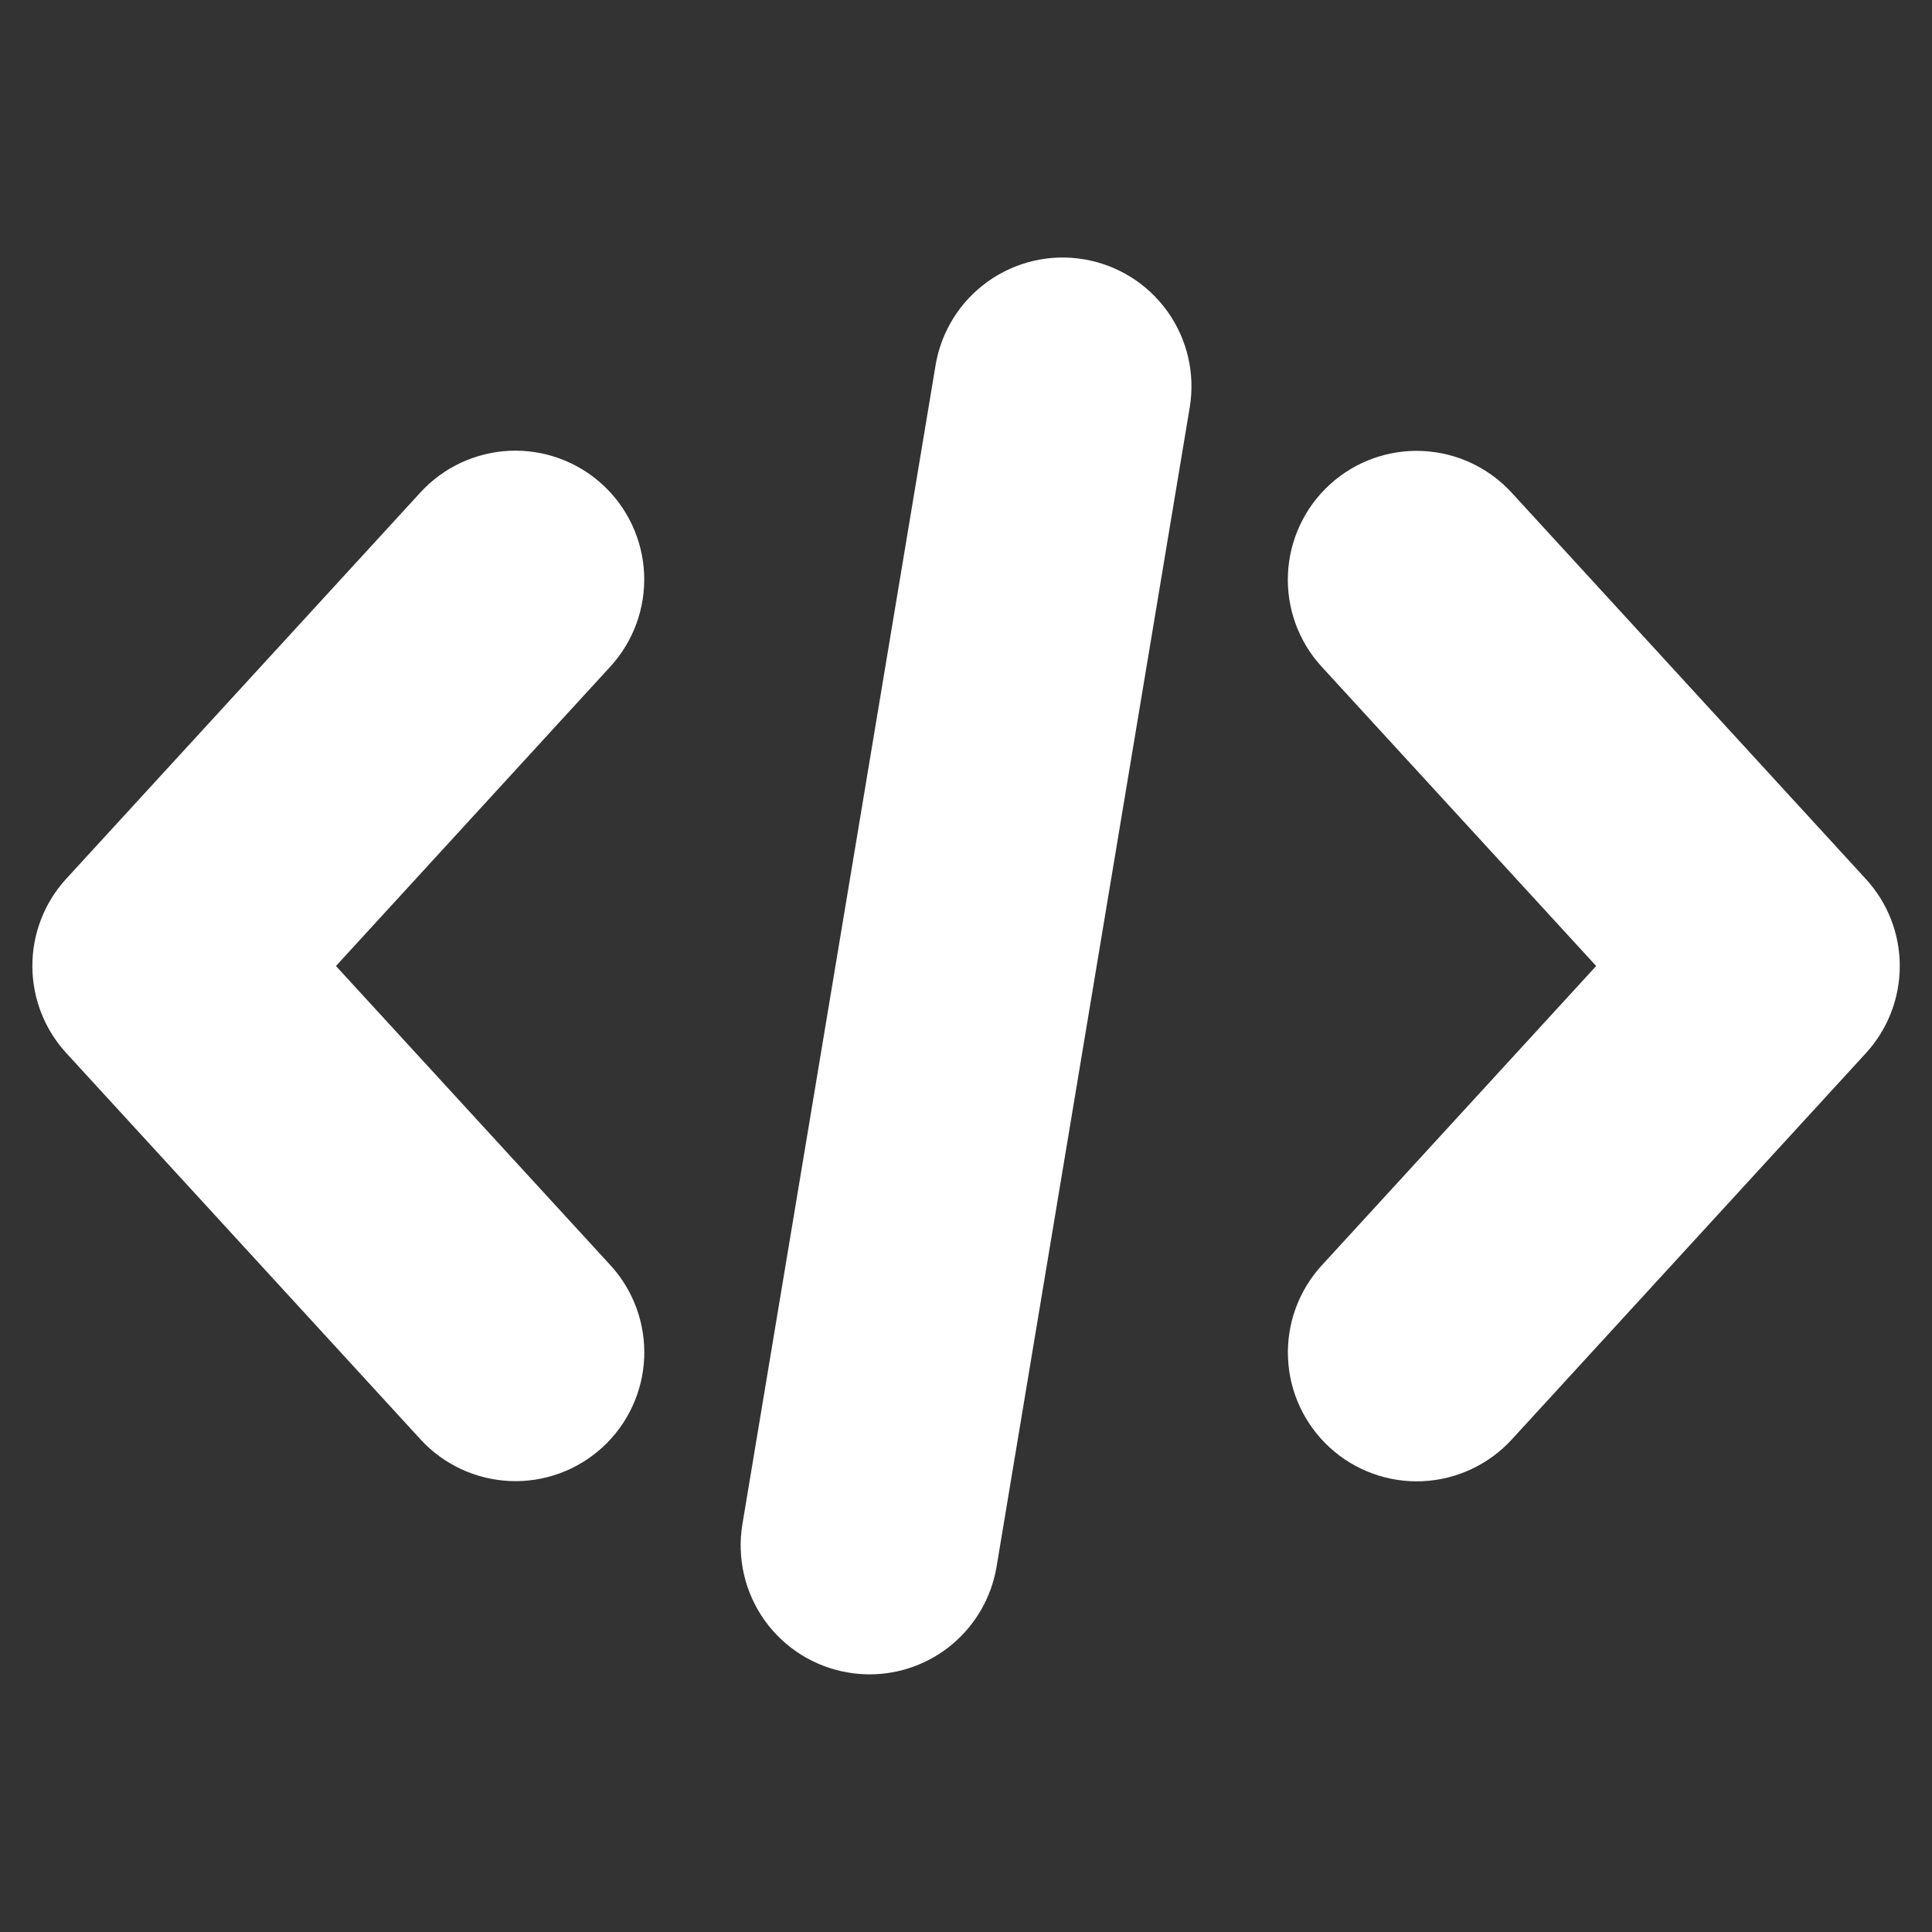
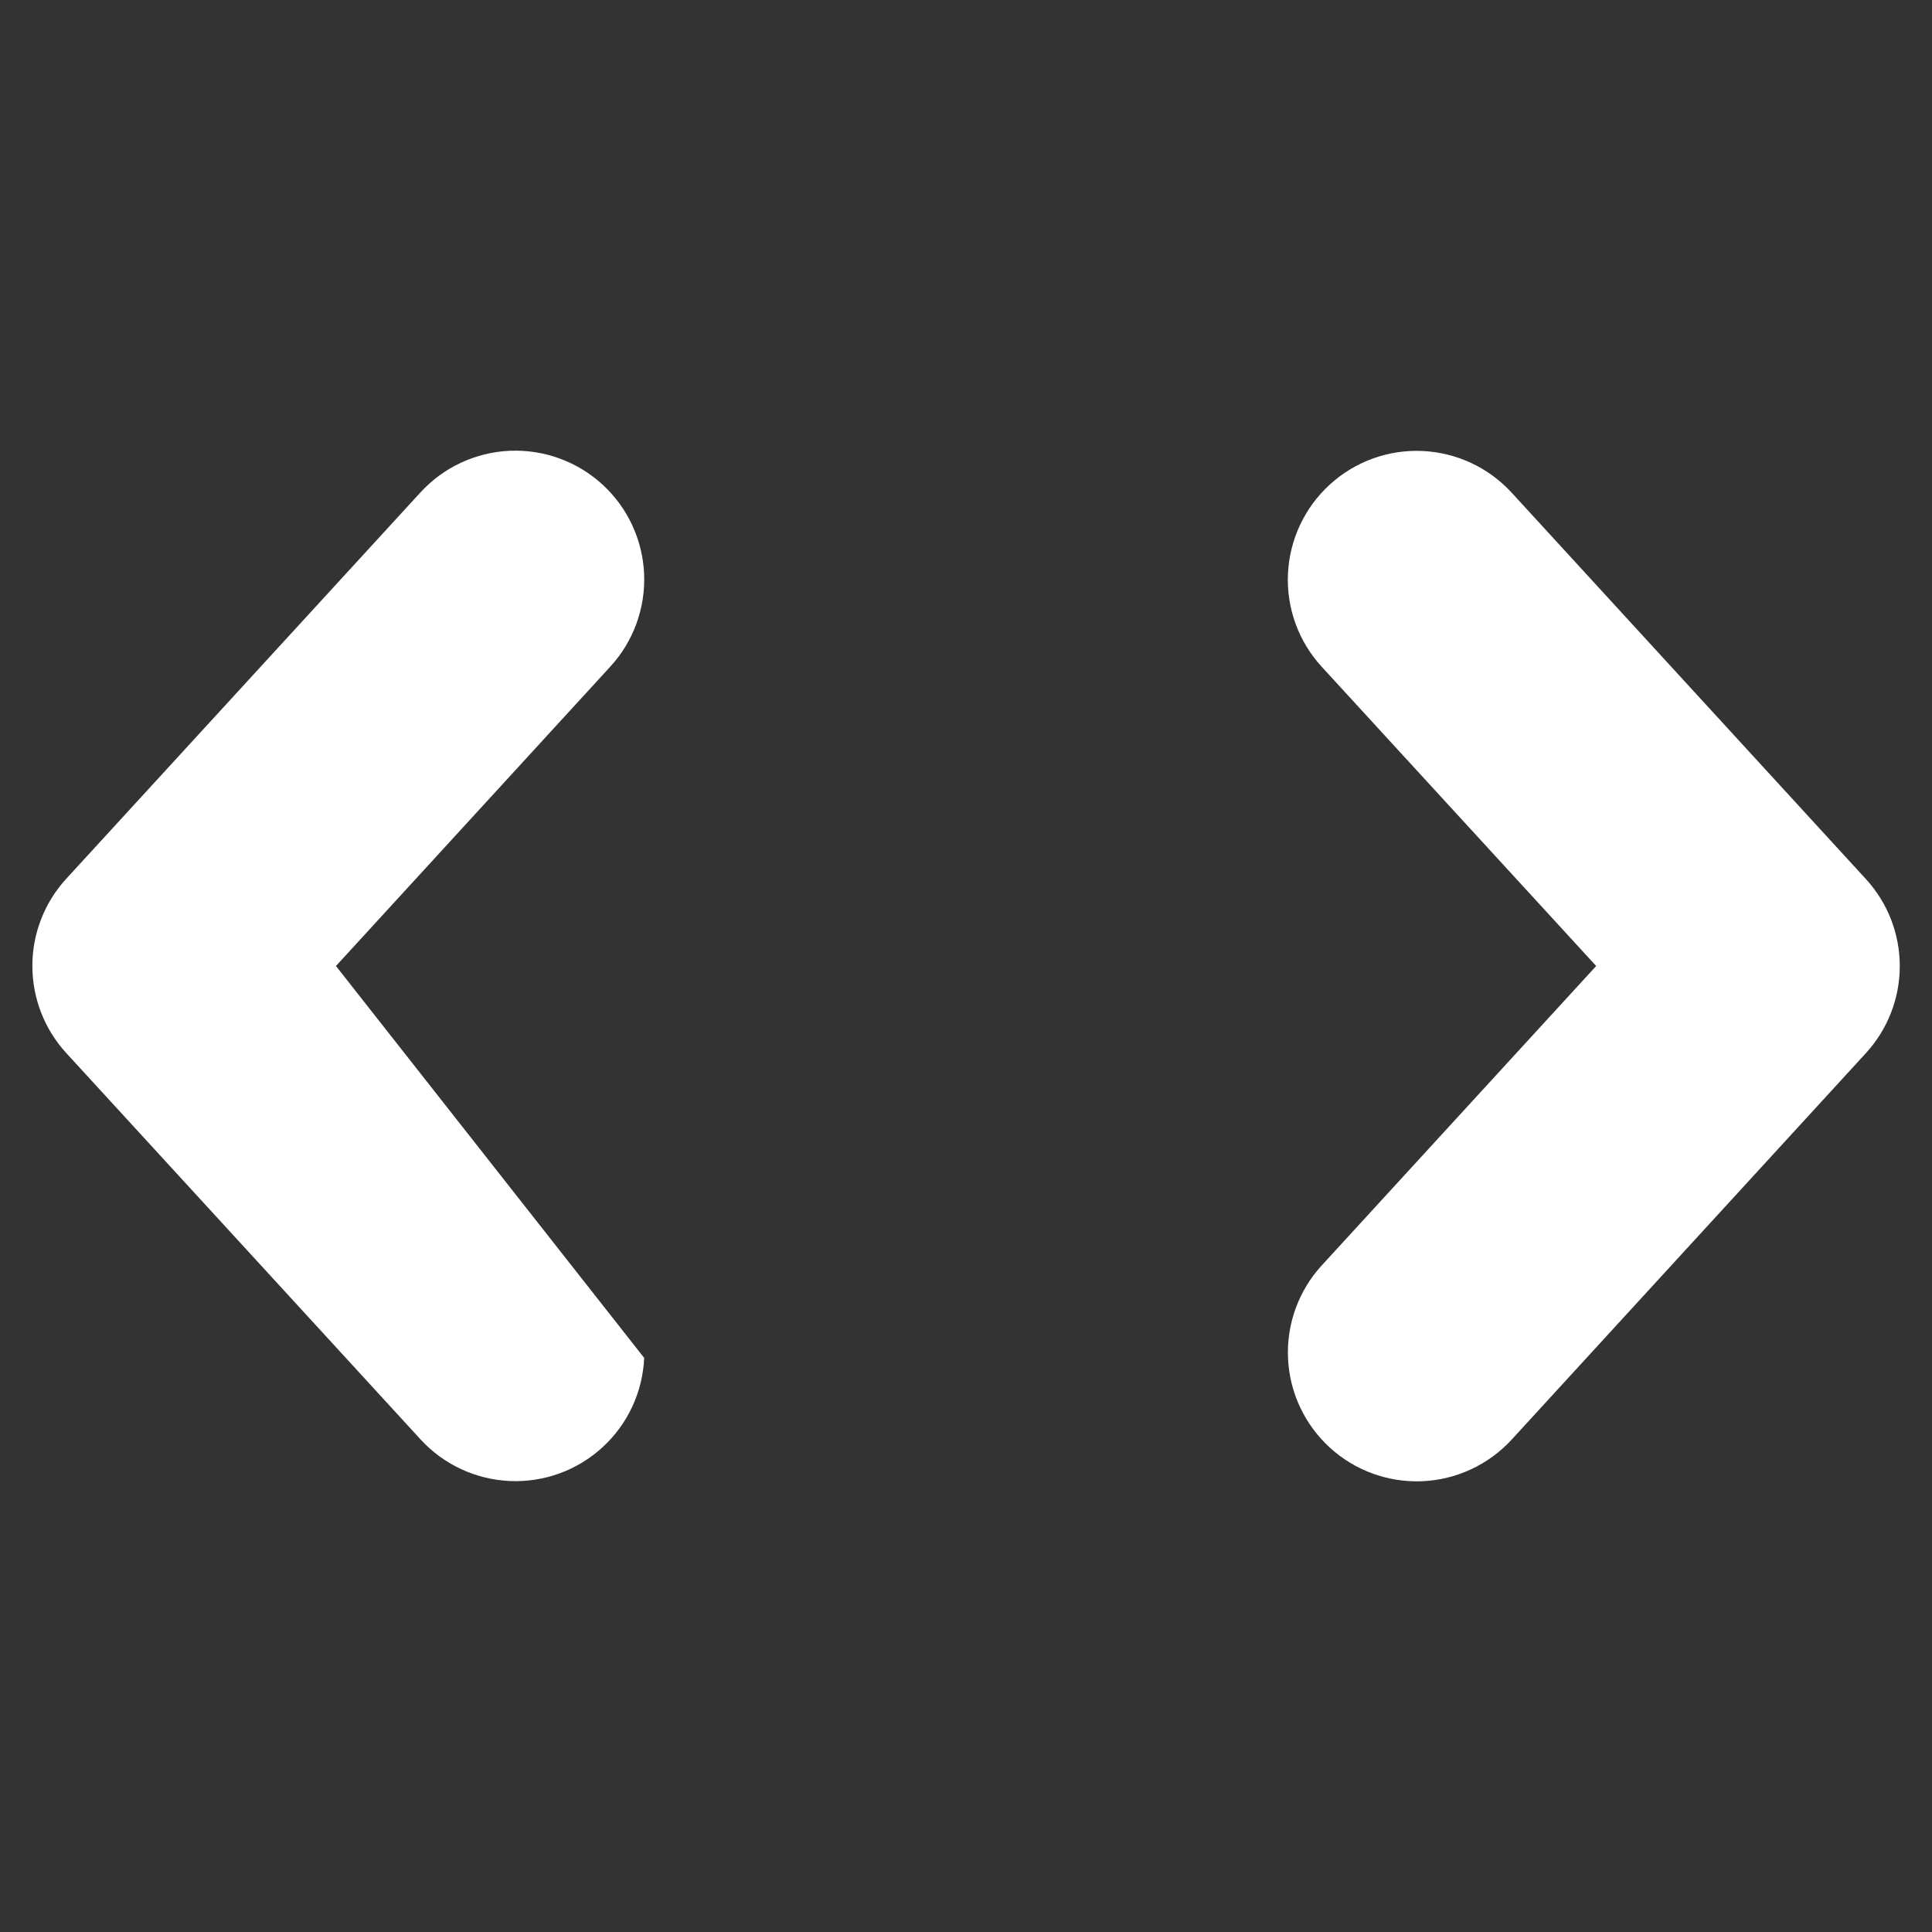
<svg xmlns="http://www.w3.org/2000/svg" width="28" height="28" viewBox="0 0 28 28" fill="none">
  <rect x="0" y="0" width="28" height="28" fill="#333333" stroke="none" />
-   <path d="M6.094 20.86C6.428 21.225 6.894 21.442 7.389 21.464C7.884 21.486 8.367 21.31 8.732 20.975C9.097 20.641 9.314 20.175 9.336 19.68C9.357 19.185 9.182 18.702 8.847 18.337L4.869 14L8.846 9.66C9.181 9.295 9.356 8.812 9.335 8.317C9.313 7.822 9.096 7.356 8.731 7.022C8.366 6.687 7.883 6.512 7.388 6.533C6.893 6.555 6.427 6.772 6.093 7.137L0.959 12.737C0.644 13.081 0.469 13.531 0.469 13.998C0.469 14.466 0.644 14.916 0.959 15.26L6.094 20.86Z" fill="white" />
+   <path d="M6.094 20.86C6.428 21.225 6.894 21.442 7.389 21.464C7.884 21.486 8.367 21.31 8.732 20.975C9.097 20.641 9.314 20.175 9.336 19.68L4.869 14L8.846 9.66C9.181 9.295 9.356 8.812 9.335 8.317C9.313 7.822 9.096 7.356 8.731 7.022C8.366 6.687 7.883 6.512 7.388 6.533C6.893 6.555 6.427 6.772 6.093 7.137L0.959 12.737C0.644 13.081 0.469 13.531 0.469 13.998C0.469 14.466 0.644 14.916 0.959 15.26L6.094 20.86Z" fill="white" />
  <path d="M21.908 7.14C21.573 6.775 21.108 6.558 20.613 6.536C20.118 6.514 19.635 6.69 19.27 7.025C18.905 7.359 18.688 7.825 18.666 8.32C18.644 8.815 18.82 9.298 19.155 9.663L23.133 14L19.155 18.34C18.821 18.705 18.645 19.188 18.667 19.683C18.688 20.178 18.906 20.643 19.271 20.978C19.636 21.313 20.119 21.488 20.614 21.467C21.108 21.445 21.574 21.228 21.909 20.863L27.042 15.263C27.358 14.918 27.533 14.468 27.533 14.001C27.533 13.534 27.358 13.084 27.042 12.74L21.908 7.14Z" fill="white" />
-   <path d="M13.559 5.293L10.759 22.093C10.679 22.582 10.795 23.082 11.082 23.484C11.37 23.887 11.806 24.159 12.294 24.24C12.396 24.257 12.5 24.266 12.603 24.266C13.045 24.266 13.472 24.109 13.809 23.823C14.146 23.537 14.37 23.141 14.443 22.706L17.242 5.906C17.324 5.417 17.208 4.917 16.92 4.514C16.632 4.111 16.196 3.839 15.708 3.758C15.466 3.717 15.218 3.725 14.98 3.78C14.741 3.836 14.515 3.938 14.316 4.08C13.913 4.368 13.641 4.804 13.559 5.293V5.293Z" fill="white" />
</svg>